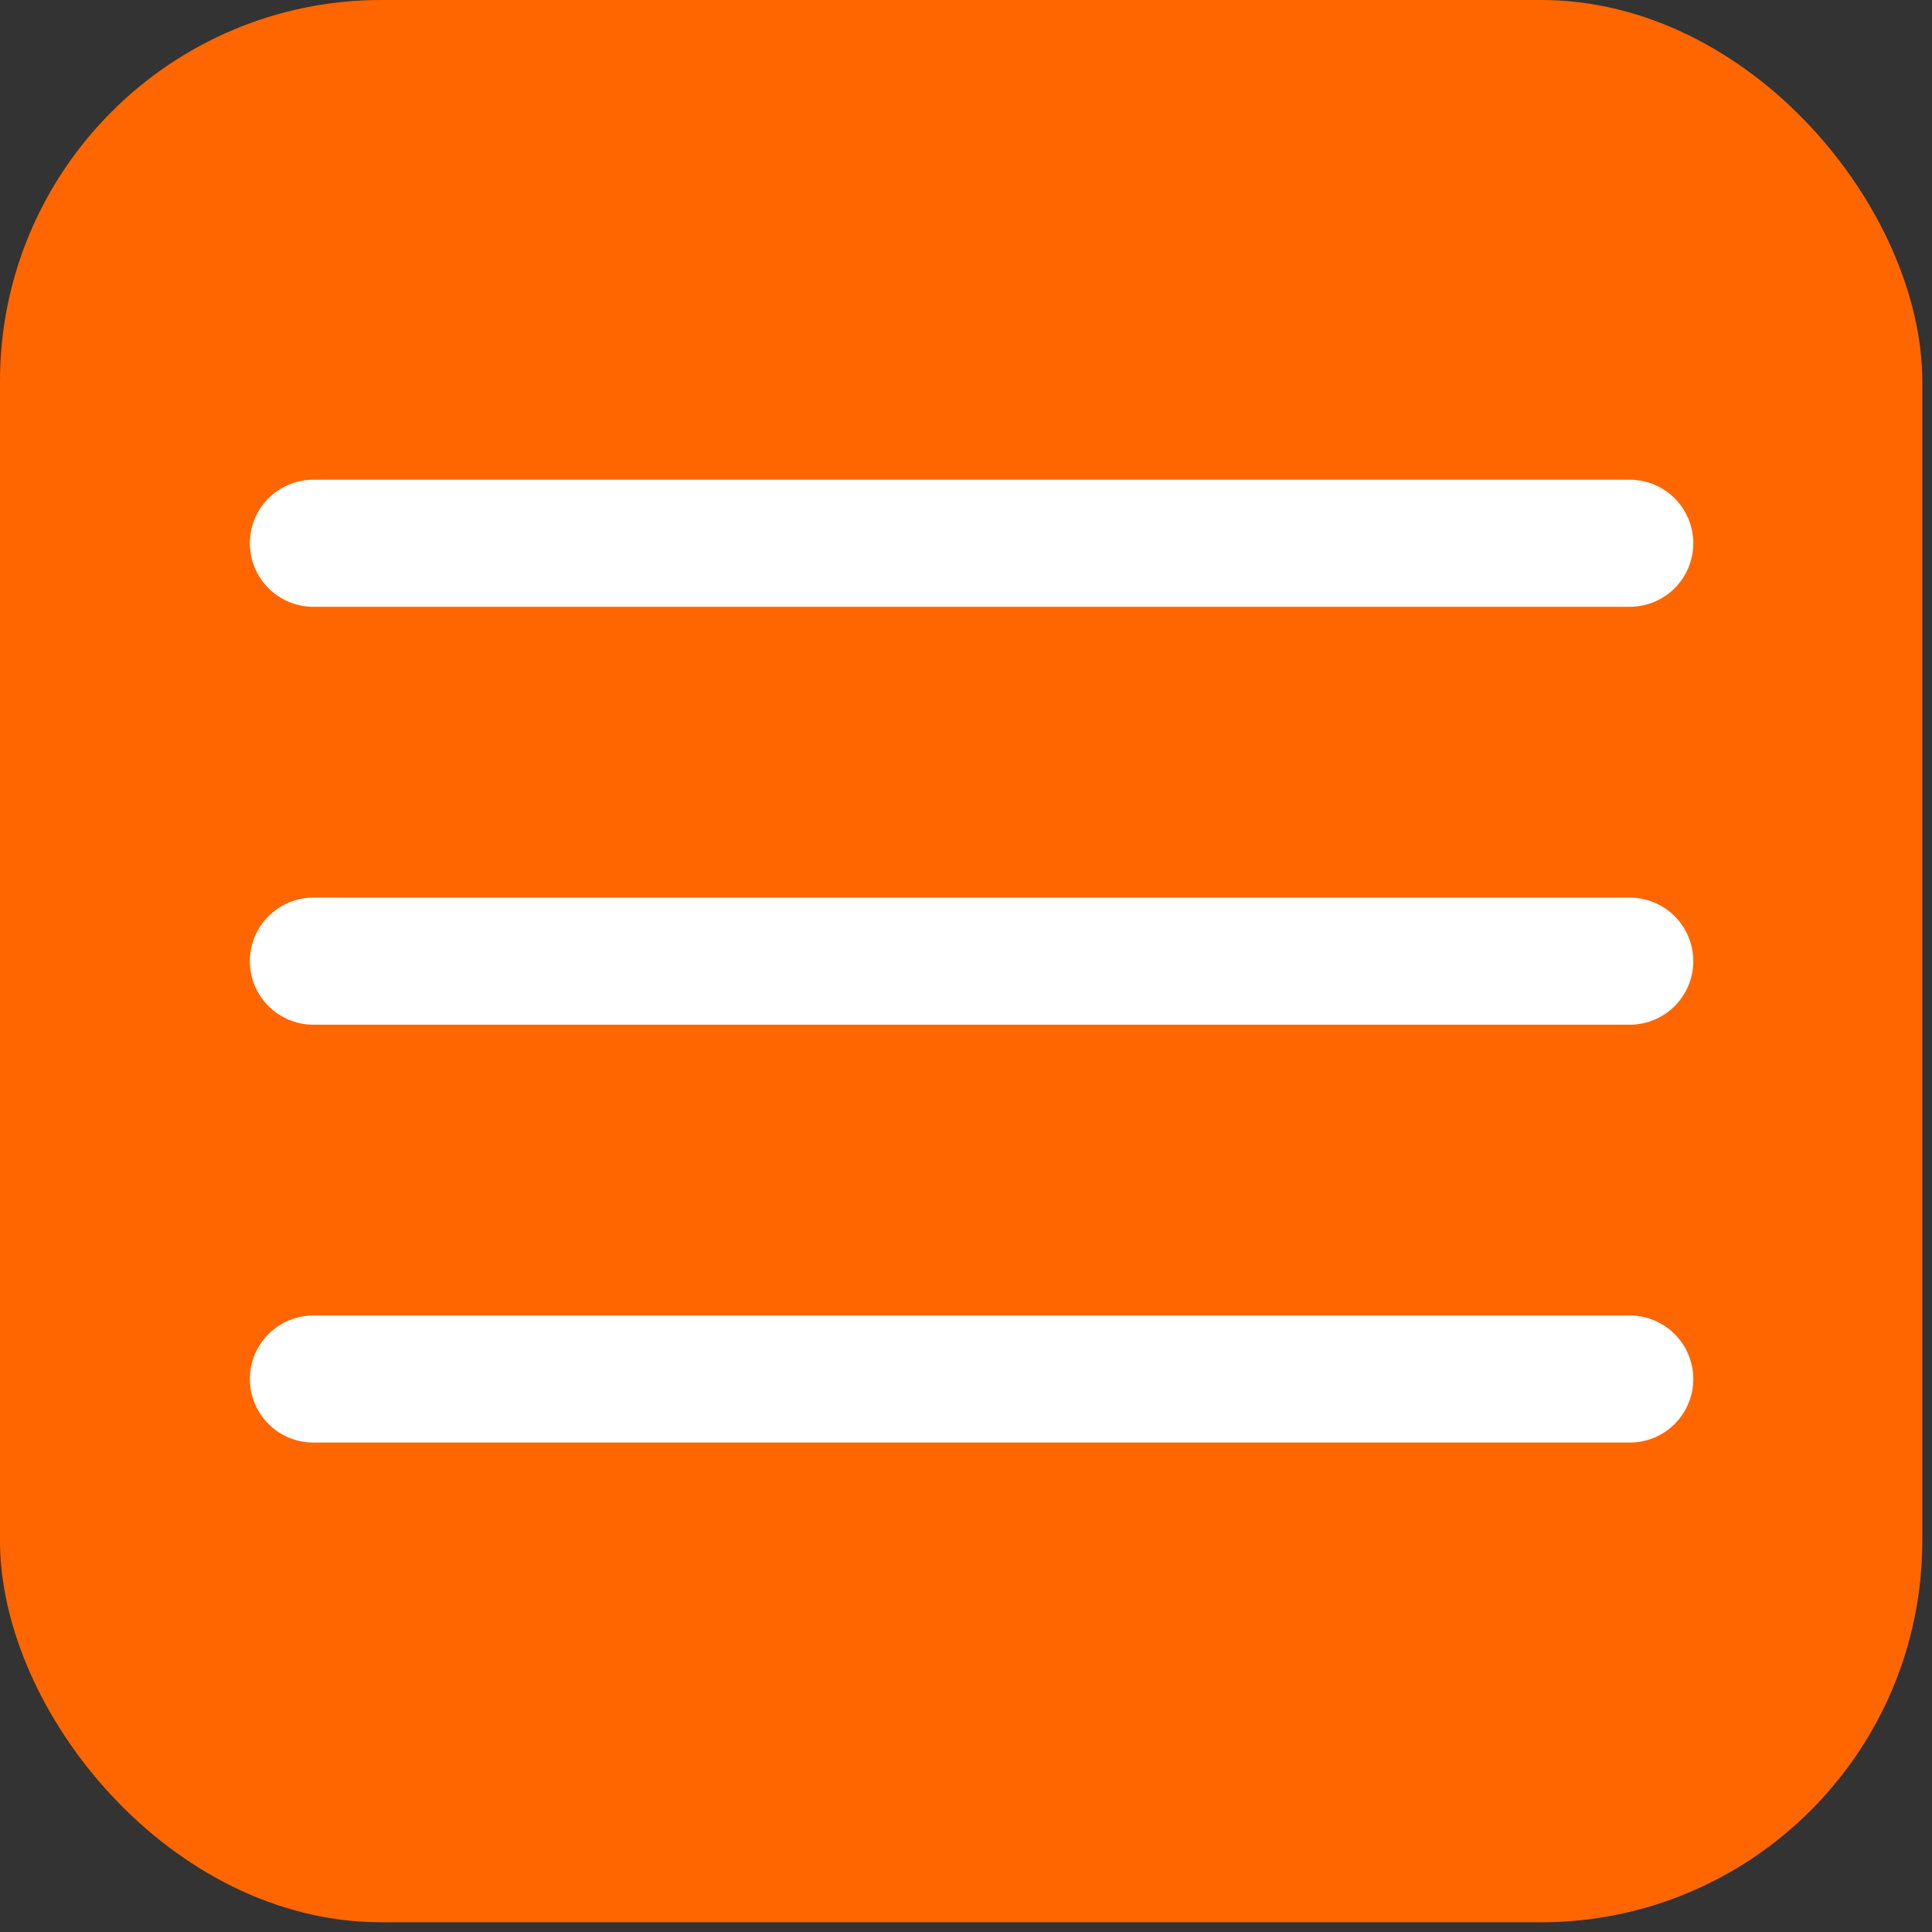
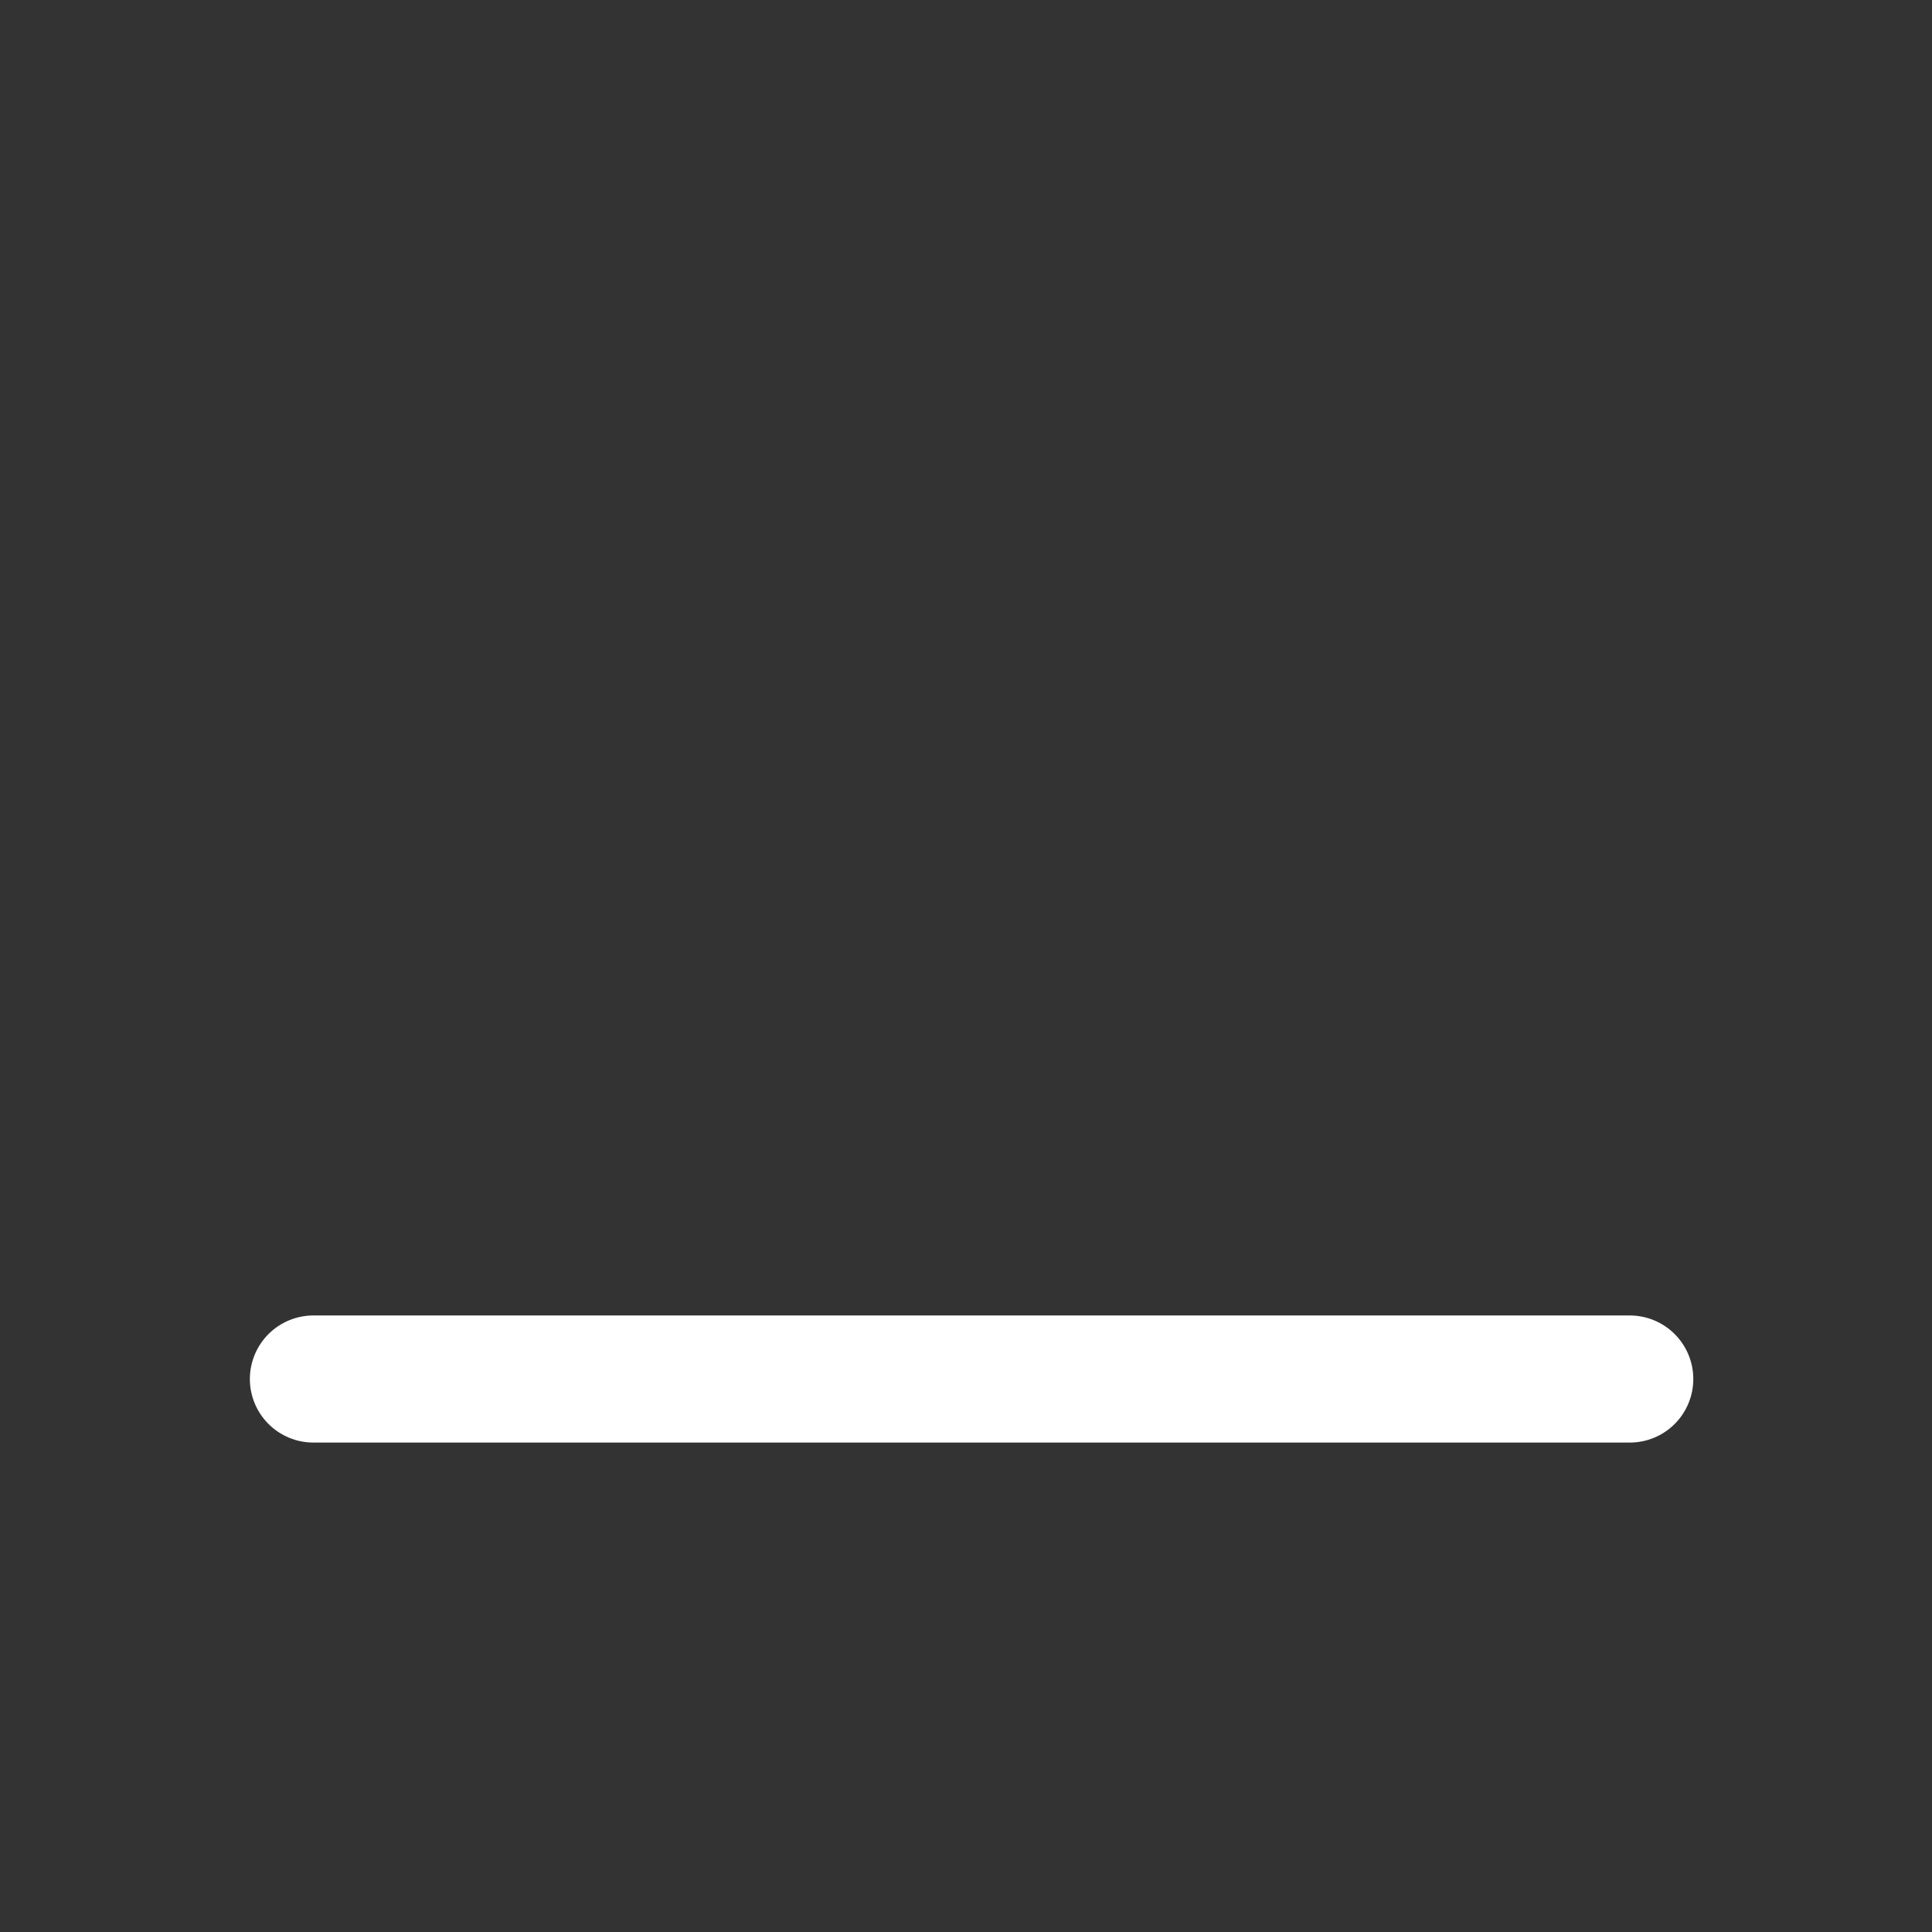
<svg xmlns="http://www.w3.org/2000/svg" width="76" height="76" viewBox="0 0 76 76" fill="none">
  <rect x="0" y="0" width="76" height="76" fill="#333333" stroke="none" />
-   <rect width="75.617" height="75.617" rx="15" fill="#FF6600" />
-   <path d="M12.329 21.37H64.11" stroke="white" stroke-width="5" stroke-linecap="round" />
-   <path d="M12.329 37.809H64.11" stroke="white" stroke-width="5" stroke-linecap="round" />
  <path d="M12.329 54.247H64.11" stroke="white" stroke-width="5" stroke-linecap="round" />
</svg>